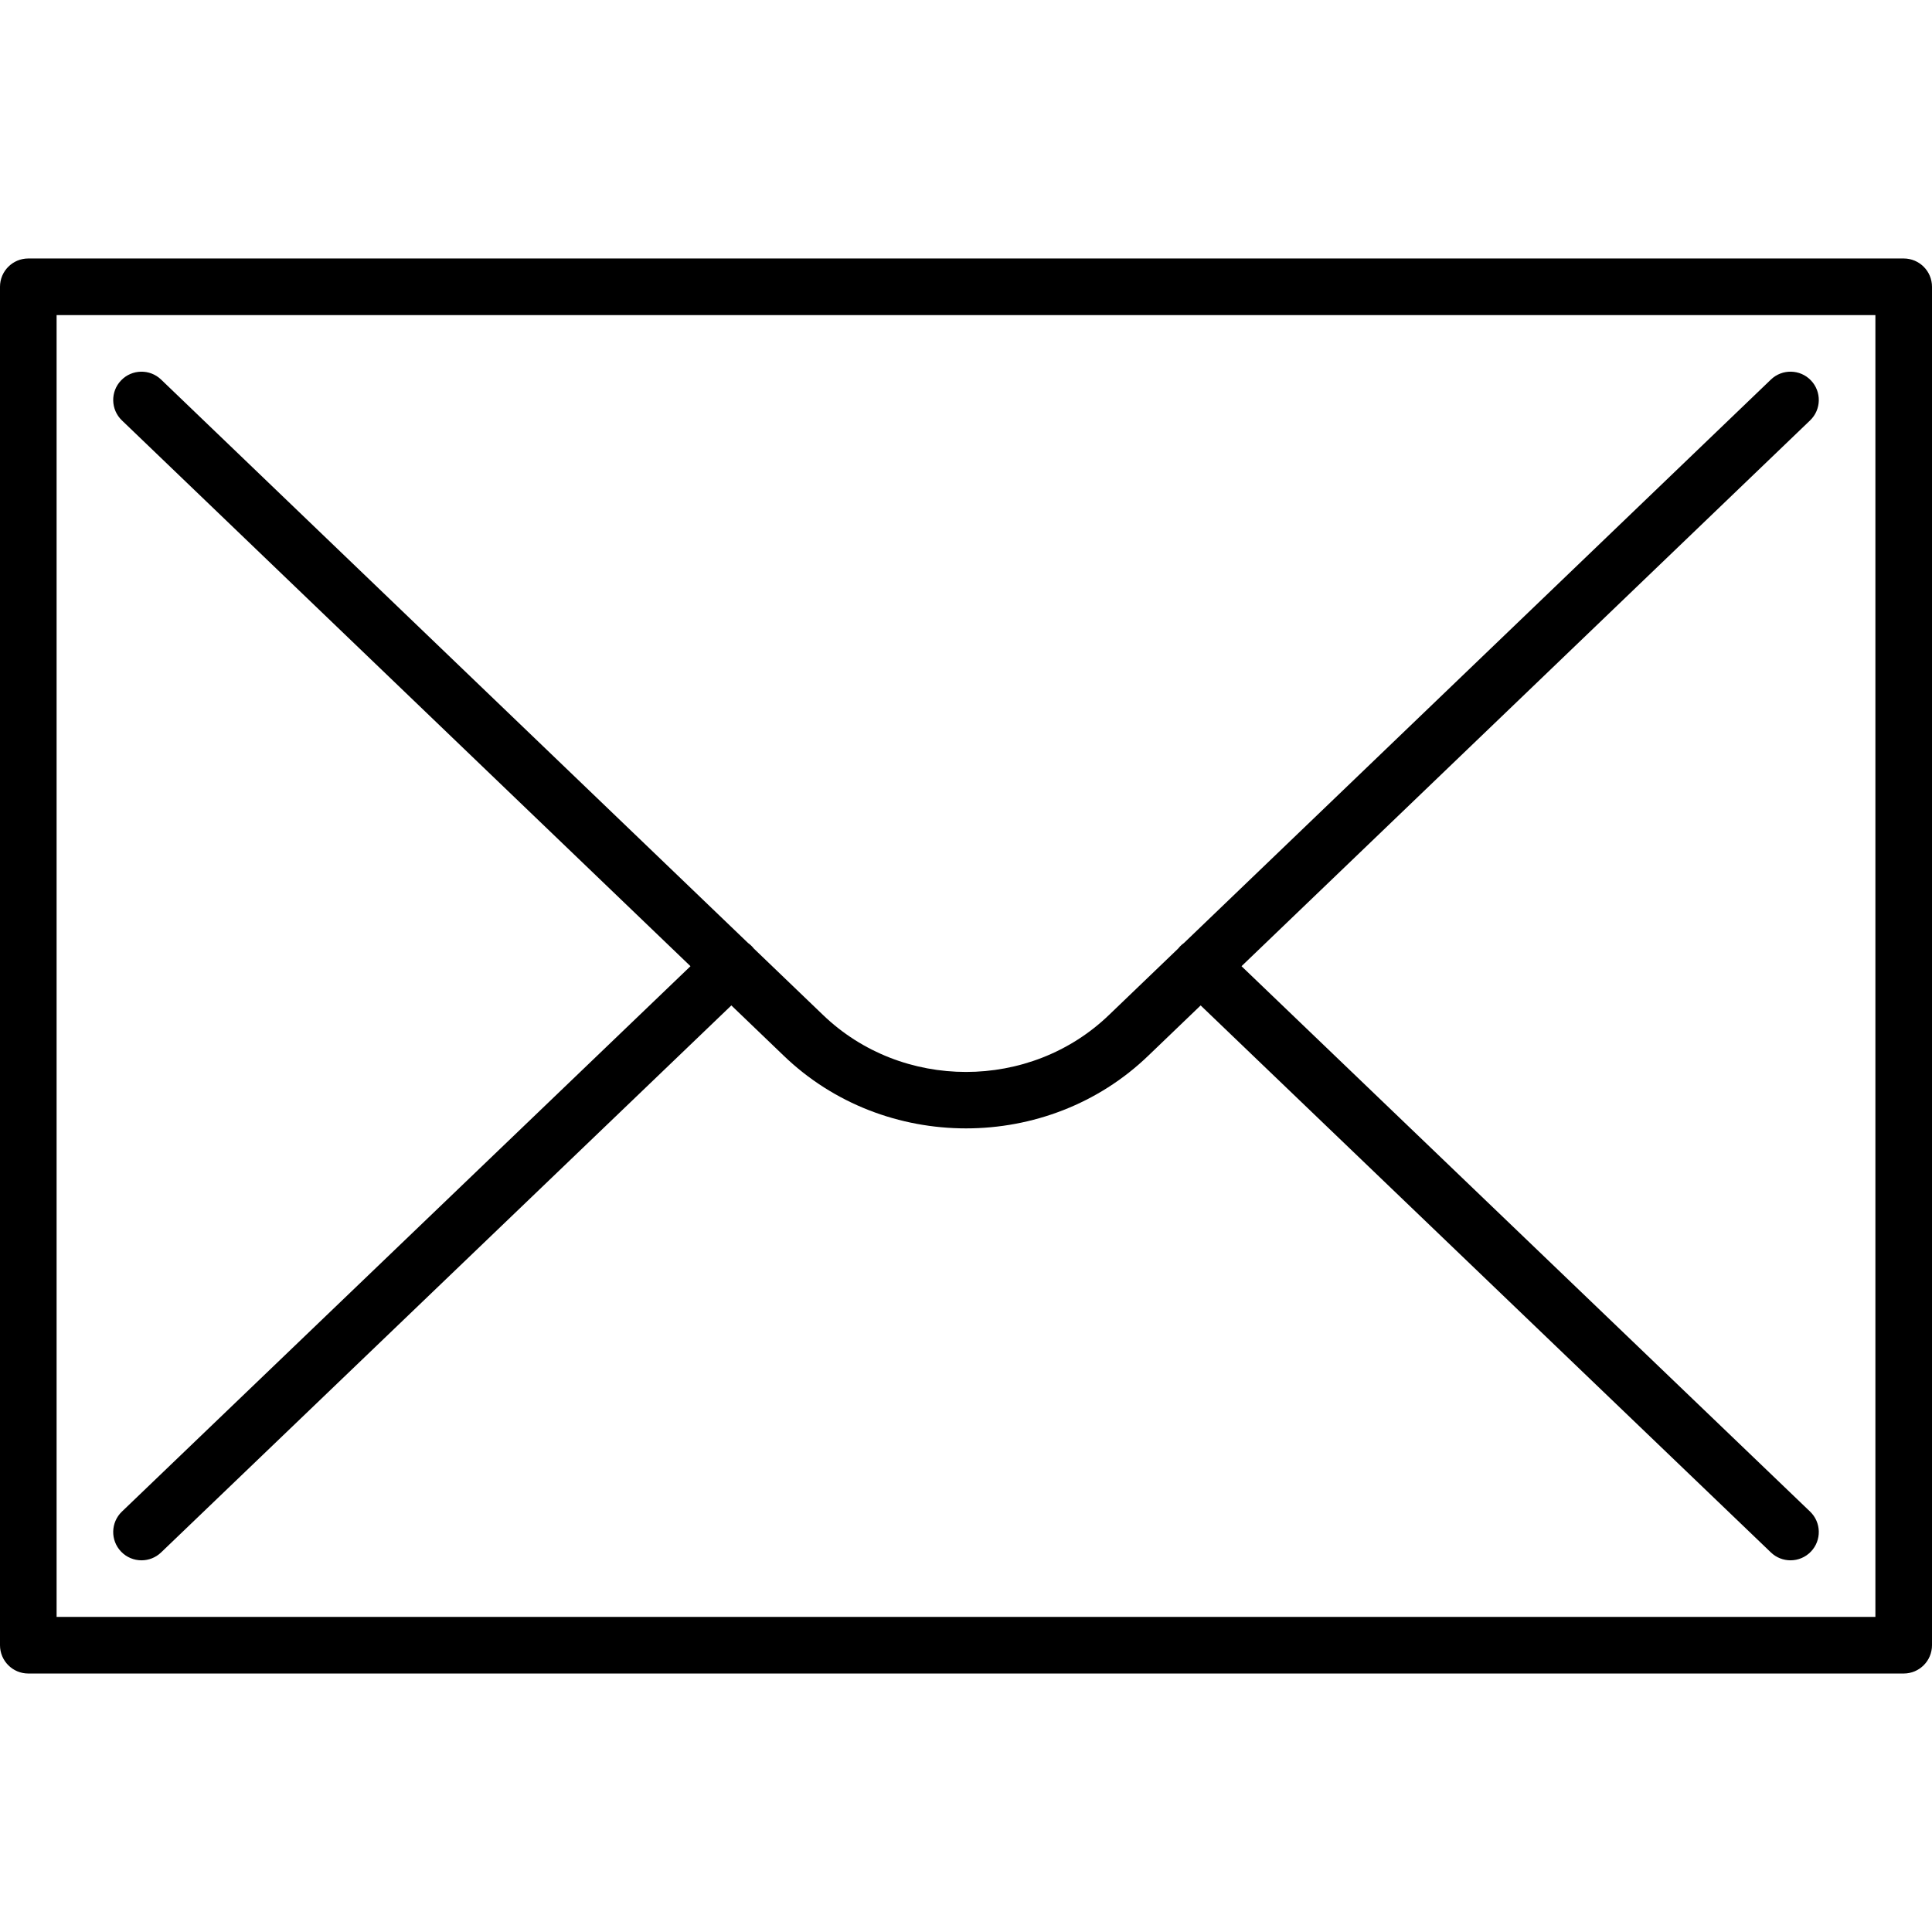
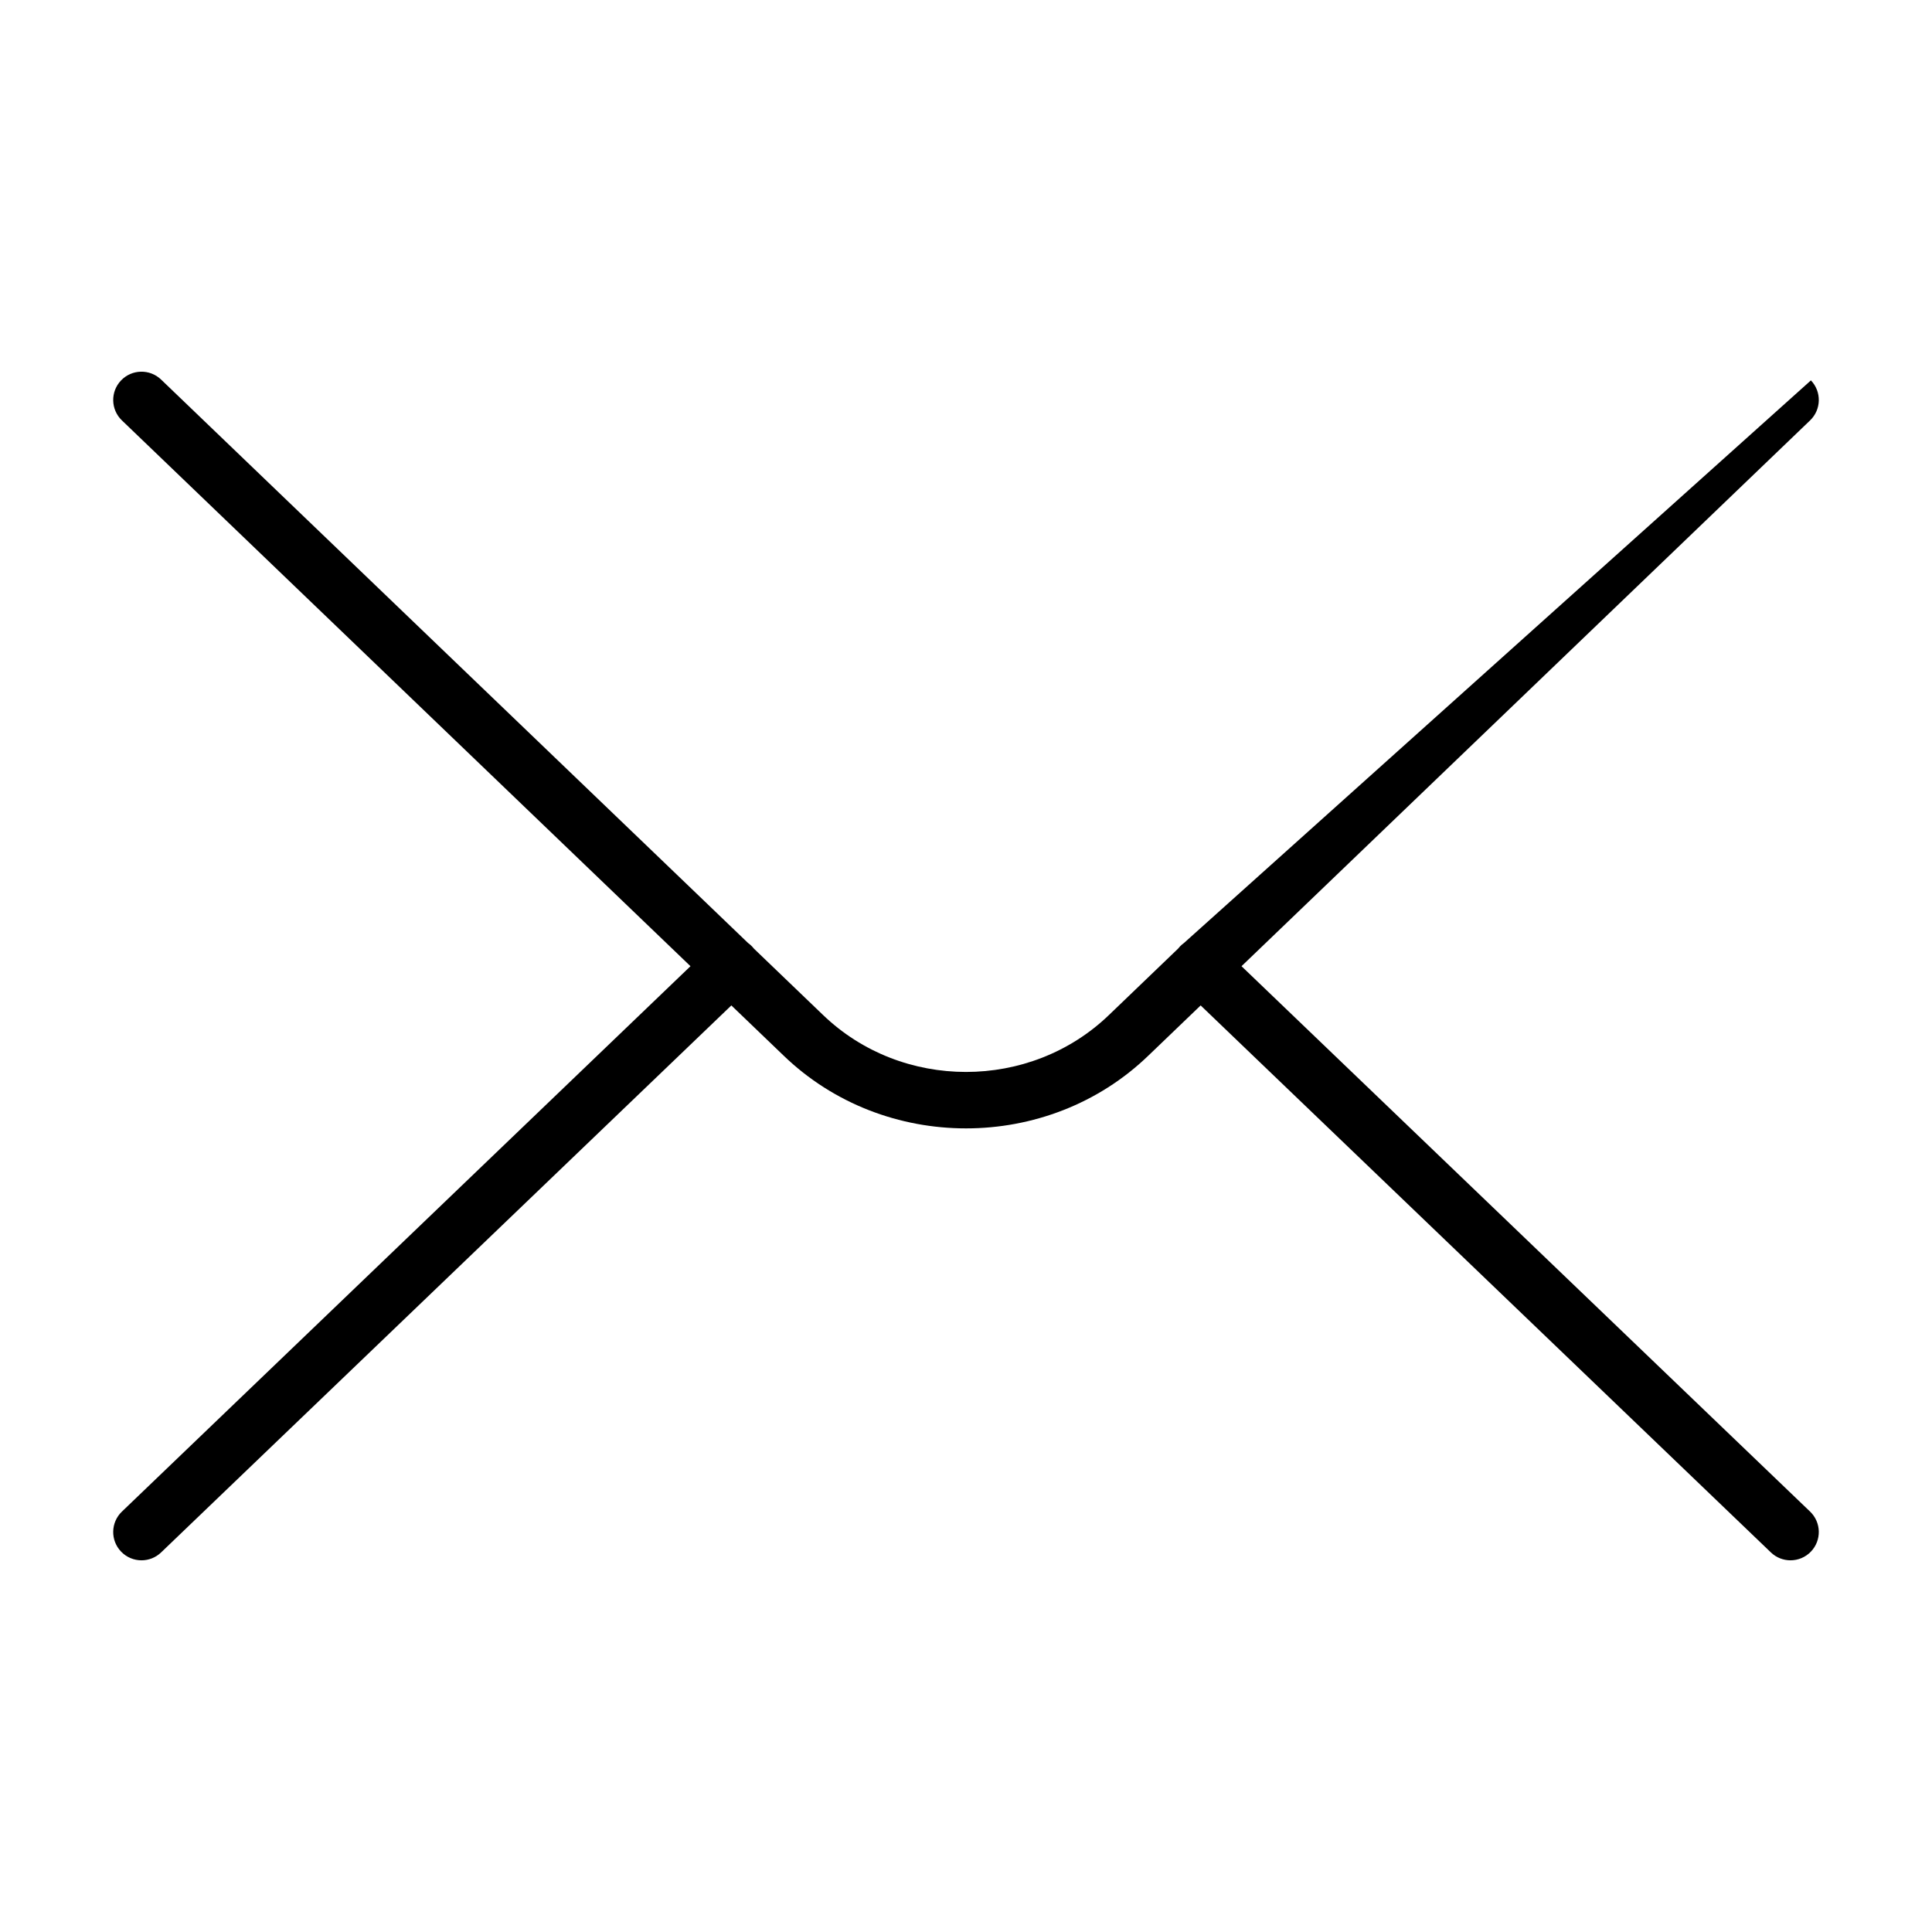
<svg xmlns="http://www.w3.org/2000/svg" version="1.1" id="Capa_1" x="0px" y="0px" viewBox="0 0 512 512" style="enable-background:new 0 0 512 512;" xml:space="preserve">
  <g>
    <g>
-       <path d="M504.5,68.5H7.5C3.357,68.5,0,71.857,0,76v360c0,4.143,3.357,7.5,7.5,7.5h497c4.143,0,7.5-3.357,7.5-7.5V76    C512,71.857,508.643,68.5,504.5,68.5z M497,428.5H15v-345h482V428.5z" />
-     </g>
+       </g>
  </g>
  <g>
    <g>
-       <path d="M479.691,400.587L329.014,256.054l150.68-144.644c2.987-2.868,3.085-7.616,0.216-10.604    c-2.869-2.99-7.616-3.087-10.604-0.217L313.755,249.91c-0.367,0.264-0.718,0.56-1.042,0.898c-0.184,0.191-0.354,0.39-0.513,0.595    l-18.251,17.52c-20.924,20.207-54.97,20.209-75.913-0.016l-18.234-17.504c-0.159-0.205-0.33-0.404-0.514-0.596    c-0.324-0.339-0.676-0.635-1.043-0.899L42.694,100.59c-2.99-2.87-7.735-2.771-10.604,0.217c-2.869,2.987-2.771,7.735,0.216,10.604    l150.679,144.643L32.309,400.588c-2.989,2.867-3.089,7.614-0.221,10.604c1.473,1.536,3.441,2.309,5.413,2.309    c1.867,0,3.737-0.693,5.19-2.088L193.815,266.45l13.817,13.263c13.338,12.882,30.855,19.32,48.374,19.32    c17.511,0,35.022-6.437,48.346-19.305l13.833-13.279l151.124,144.963c1.453,1.395,3.323,2.088,5.19,2.088    c1.972,0,3.94-0.772,5.413-2.309C482.78,408.202,482.681,403.455,479.691,400.587z" />
+       <path d="M479.691,400.587L329.014,256.054l150.68-144.644c2.987-2.868,3.085-7.616,0.216-10.604    L313.755,249.91c-0.367,0.264-0.718,0.56-1.042,0.898c-0.184,0.191-0.354,0.39-0.513,0.595    l-18.251,17.52c-20.924,20.207-54.97,20.209-75.913-0.016l-18.234-17.504c-0.159-0.205-0.33-0.404-0.514-0.596    c-0.324-0.339-0.676-0.635-1.043-0.899L42.694,100.59c-2.99-2.87-7.735-2.771-10.604,0.217c-2.869,2.987-2.771,7.735,0.216,10.604    l150.679,144.643L32.309,400.588c-2.989,2.867-3.089,7.614-0.221,10.604c1.473,1.536,3.441,2.309,5.413,2.309    c1.867,0,3.737-0.693,5.19-2.088L193.815,266.45l13.817,13.263c13.338,12.882,30.855,19.32,48.374,19.32    c17.511,0,35.022-6.437,48.346-19.305l13.833-13.279l151.124,144.963c1.453,1.395,3.323,2.088,5.19,2.088    c1.972,0,3.94-0.772,5.413-2.309C482.78,408.202,482.681,403.455,479.691,400.587z" />
    </g>
  </g>
  <g>
</g>
  <g>
</g>
  <g>
</g>
  <g>
</g>
  <g>
</g>
  <g>
</g>
  <g>
</g>
  <g>
</g>
  <g>
</g>
  <g>
</g>
  <g>
</g>
  <g>
</g>
  <g>
</g>
  <g>
</g>
  <g>
</g>
</svg>